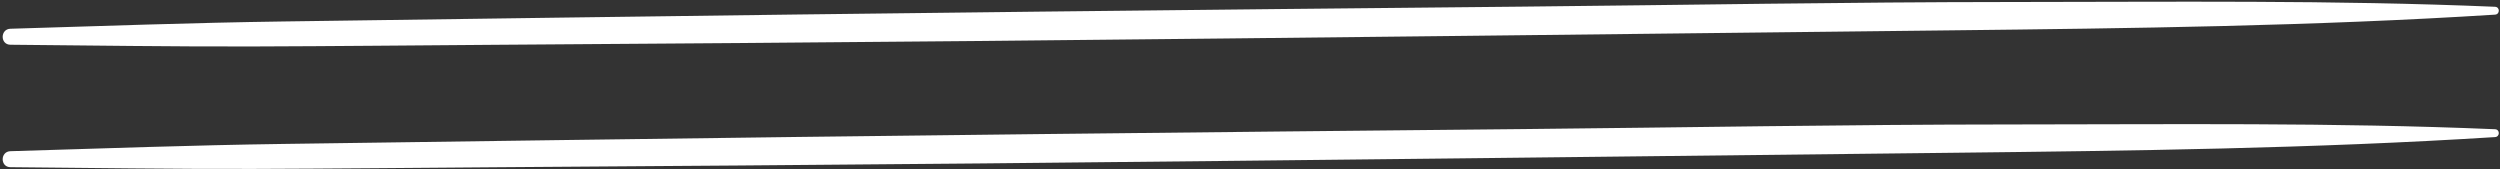
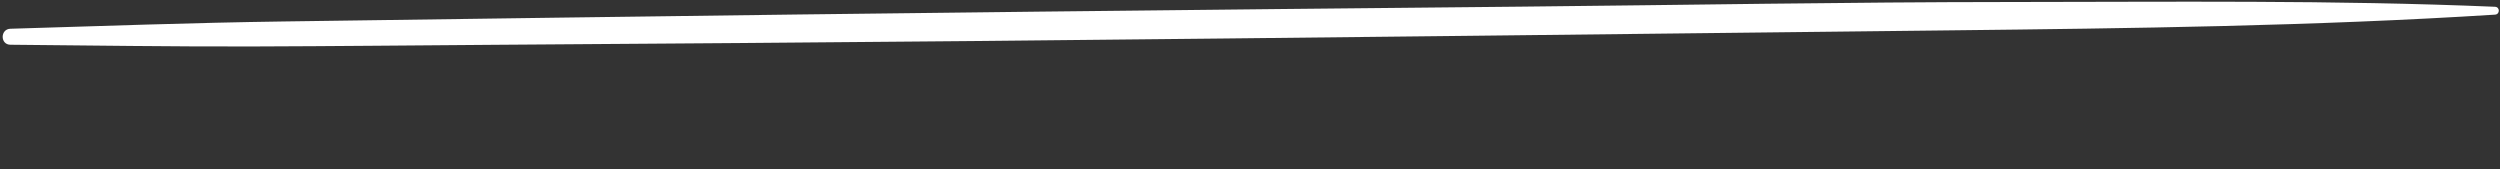
<svg xmlns="http://www.w3.org/2000/svg" height="100.9" preserveAspectRatio="xMidYMid meet" version="1.0" viewBox="-1.6 -1.0 1490.4 100.9" width="1490.4" zoomAndPan="magnify">
  <rect x="-1.6" y="-1.0" width="1490.4" height="100.9" fill="#333333" stroke="none" />
  <g fill="#fff" id="change1_1">
-     <path d="M149.47,99.7c48.29-0.14,96.58-0.66,144.87-1c96.58-0.68,193.16-1.34,289.74-2.28 c192.18-1.87,384.35-4.15,576.53-6.32c108.4-1.22,217.03-2.53,325.22-9.37c3-0.19,3.03-4.56,0-4.69 c-96.54-4.08-193.13-2.88-289.74-2.84c-96.57,0.04-193.17,1.81-289.74,2.75c-192.18,1.86-384.35,3.92-576.53,6.6 c-54.2,0.75-108.41,1.51-162.61,2.26C112.96,85.56,58.82,87.52,4.6,89.14c-6.12,0.18-6.15,9.48,0,9.53 C52.91,99.1,101.15,99.84,149.47,99.7z" />
    <path d="M149.47,26.7c48.29-0.14,96.58-0.66,144.87-1c96.58-0.68,193.16-1.34,289.74-2.28 c192.18-1.87,384.35-4.15,576.53-6.32c108.4-1.22,217.03-2.53,325.22-9.37c3-0.19,3.03-4.56,0-4.69 c-96.54-4.08-193.13-2.88-289.74-2.84c-96.57,0.04-193.17,1.81-289.74,2.75C714.17,4.8,521.99,6.87,329.82,9.54 c-54.2,0.75-108.41,1.51-162.61,2.26C112.96,12.56,58.82,14.52,4.6,16.14c-6.12,0.18-6.15,9.48,0,9.53 C52.91,26.1,101.15,26.84,149.47,26.7z" />
  </g>
</svg>